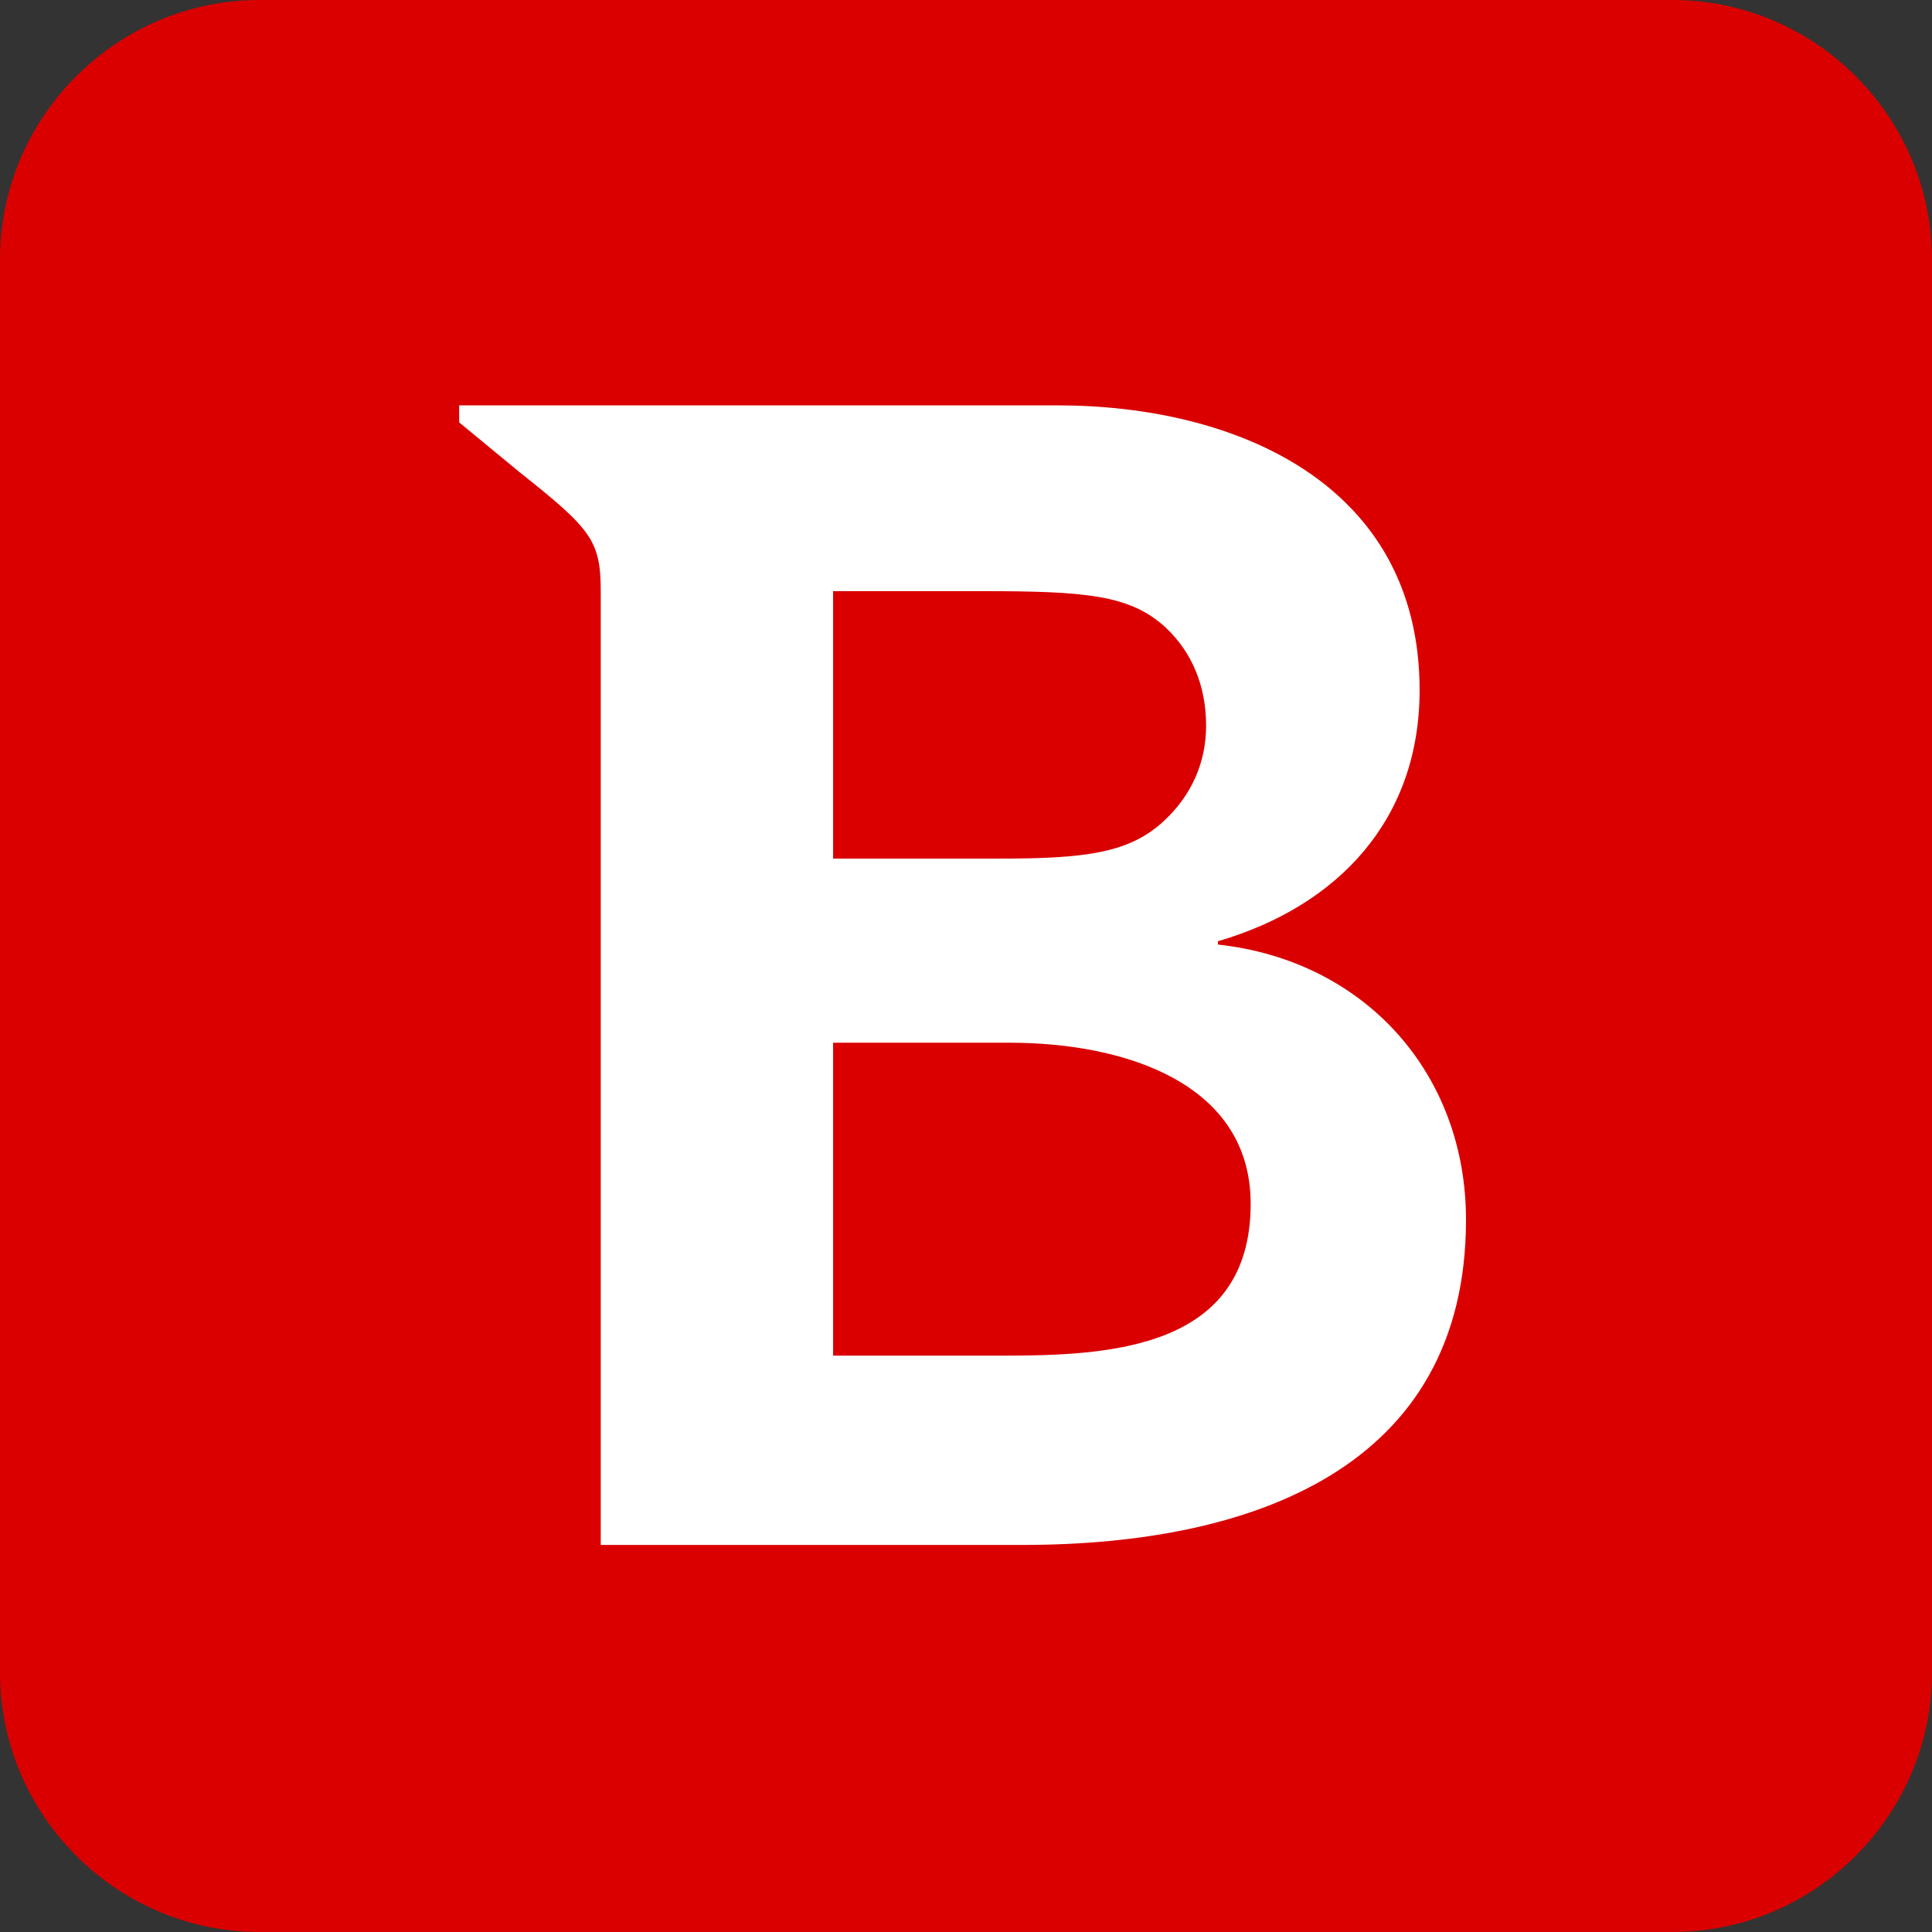
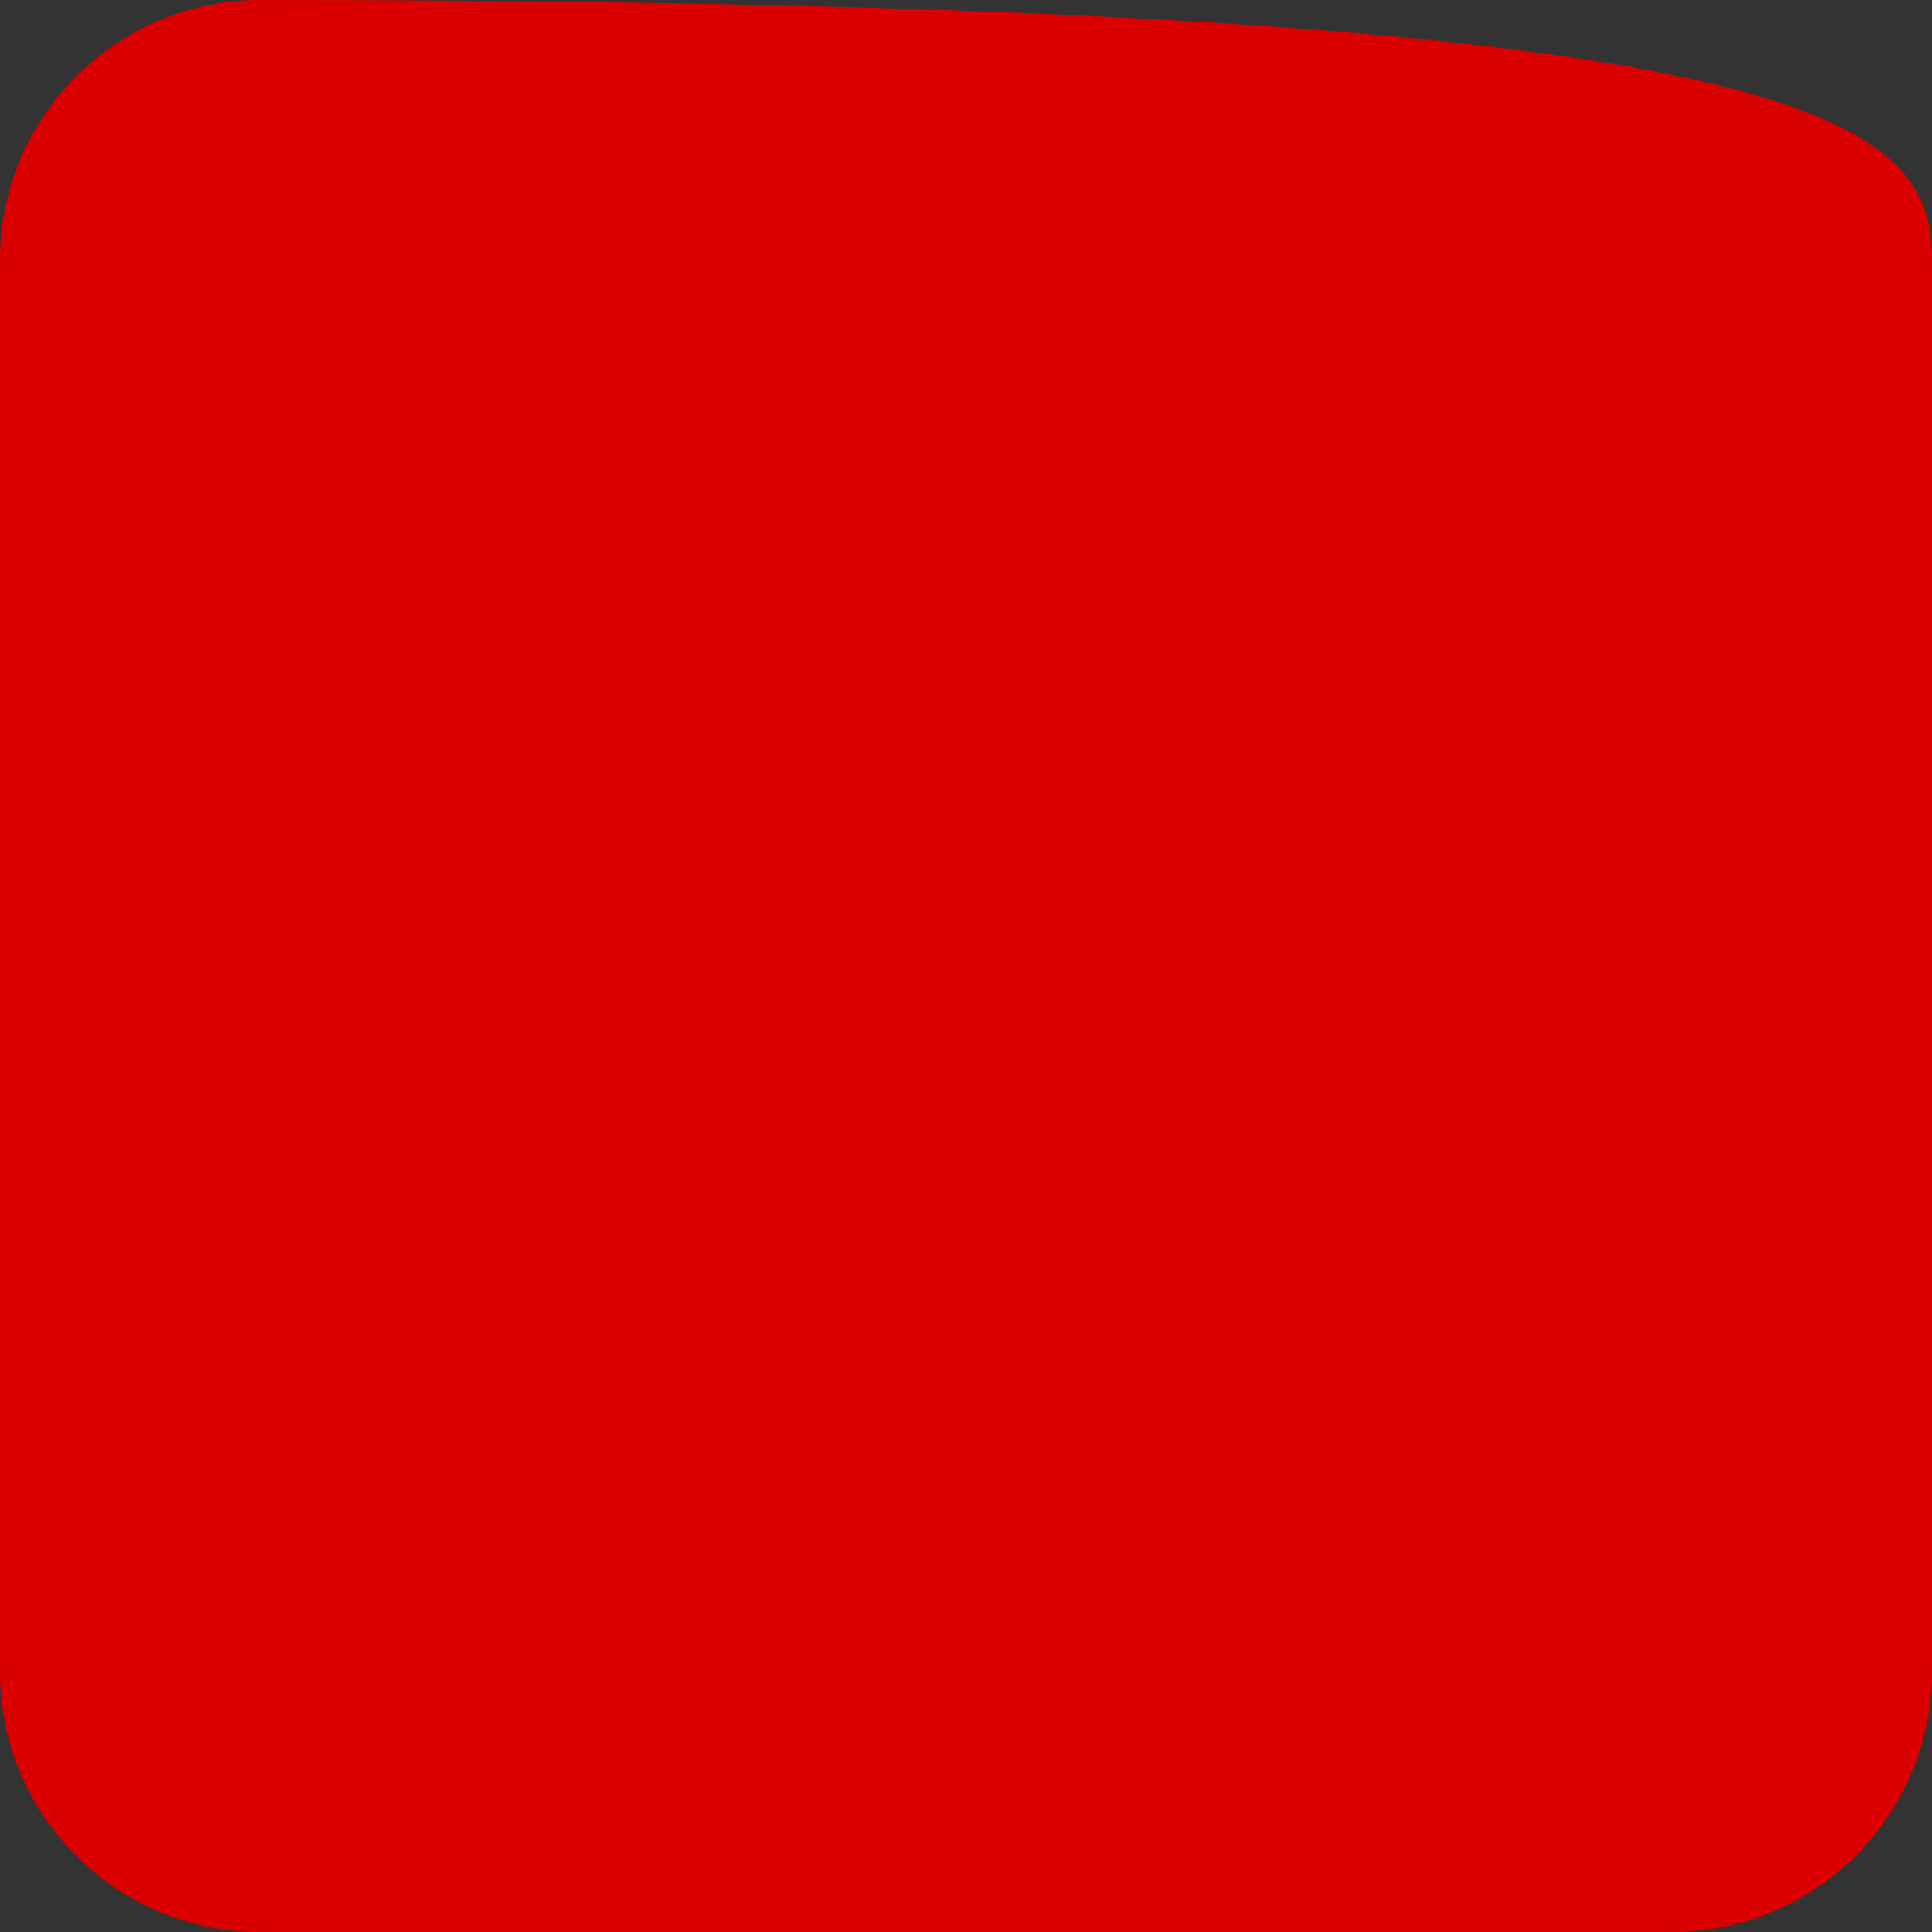
<svg xmlns="http://www.w3.org/2000/svg" width="150px" height="150px" viewBox="0 0 150 150" version="1.1">
  <rect x="0" y="0" width="150" height="150" fill="#333333" stroke="none" />
  <title>icon-software-bitdefender</title>
  <g id="Software-Licences" stroke="none" stroke-width="1" fill="none" fill-rule="evenodd">
    <g id="Software-Licences-v2" transform="translate(-196, -5610)">
      <g id="product-card-NEW-PRICE-Copy-16" transform="translate(120, 5580)">
        <g id="icon-software-bitdefender" transform="translate(76, 30)">
-           <path d="M20.149,0 L129.851,0 C140.93,0 150,9.07 150,20.149 L150,129.851 C150,140.93 140.93,150 129.851,150 L20.149,150 C9.07,150 0,140.93 0,129.851 L0,20.149 C0,9.07 9.07,0 20.149,0" id="Path" fill="#DA0000" />
-           <path d="M77.727,105.253 L64.681,105.253 L64.681,80.956 L78.358,80.956 C87.514,80.956 97.101,84.199 97.101,93.456 C97.101,104.808 86.065,105.253 77.727,105.253 Z M64.681,45.896 L76.177,45.896 C84.285,45.896 87.744,46.183 90.485,48.708 C92.552,50.631 93.642,53.272 93.642,56.343 C93.642,59.199 92.509,61.754 90.37,63.734 C87.687,66.231 84.285,66.662 77.583,66.662 L64.681,66.662 L64.681,45.896 Z M94.561,73.335 L94.561,73.077 C103.947,70.336 110.218,63.591 110.218,53.588 C110.218,37.471 95.824,31.472 82.104,31.472 L35.649,31.472 L35.649,32.793 L40.313,36.639 C45.91,41.088 46.642,41.949 46.642,45.953 L46.642,119.948 L79.406,119.948 C97.259,119.948 113.82,113.949 113.82,94.704 C113.82,83.338 105.97,74.584 94.561,73.335" id="Shape" fill="#FFFFFF" />
+           <path d="M20.149,0 C140.93,0 150,9.07 150,20.149 L150,129.851 C150,140.93 140.93,150 129.851,150 L20.149,150 C9.07,150 0,140.93 0,129.851 L0,20.149 C0,9.07 9.07,0 20.149,0" id="Path" fill="#DA0000" />
        </g>
      </g>
    </g>
  </g>
</svg>